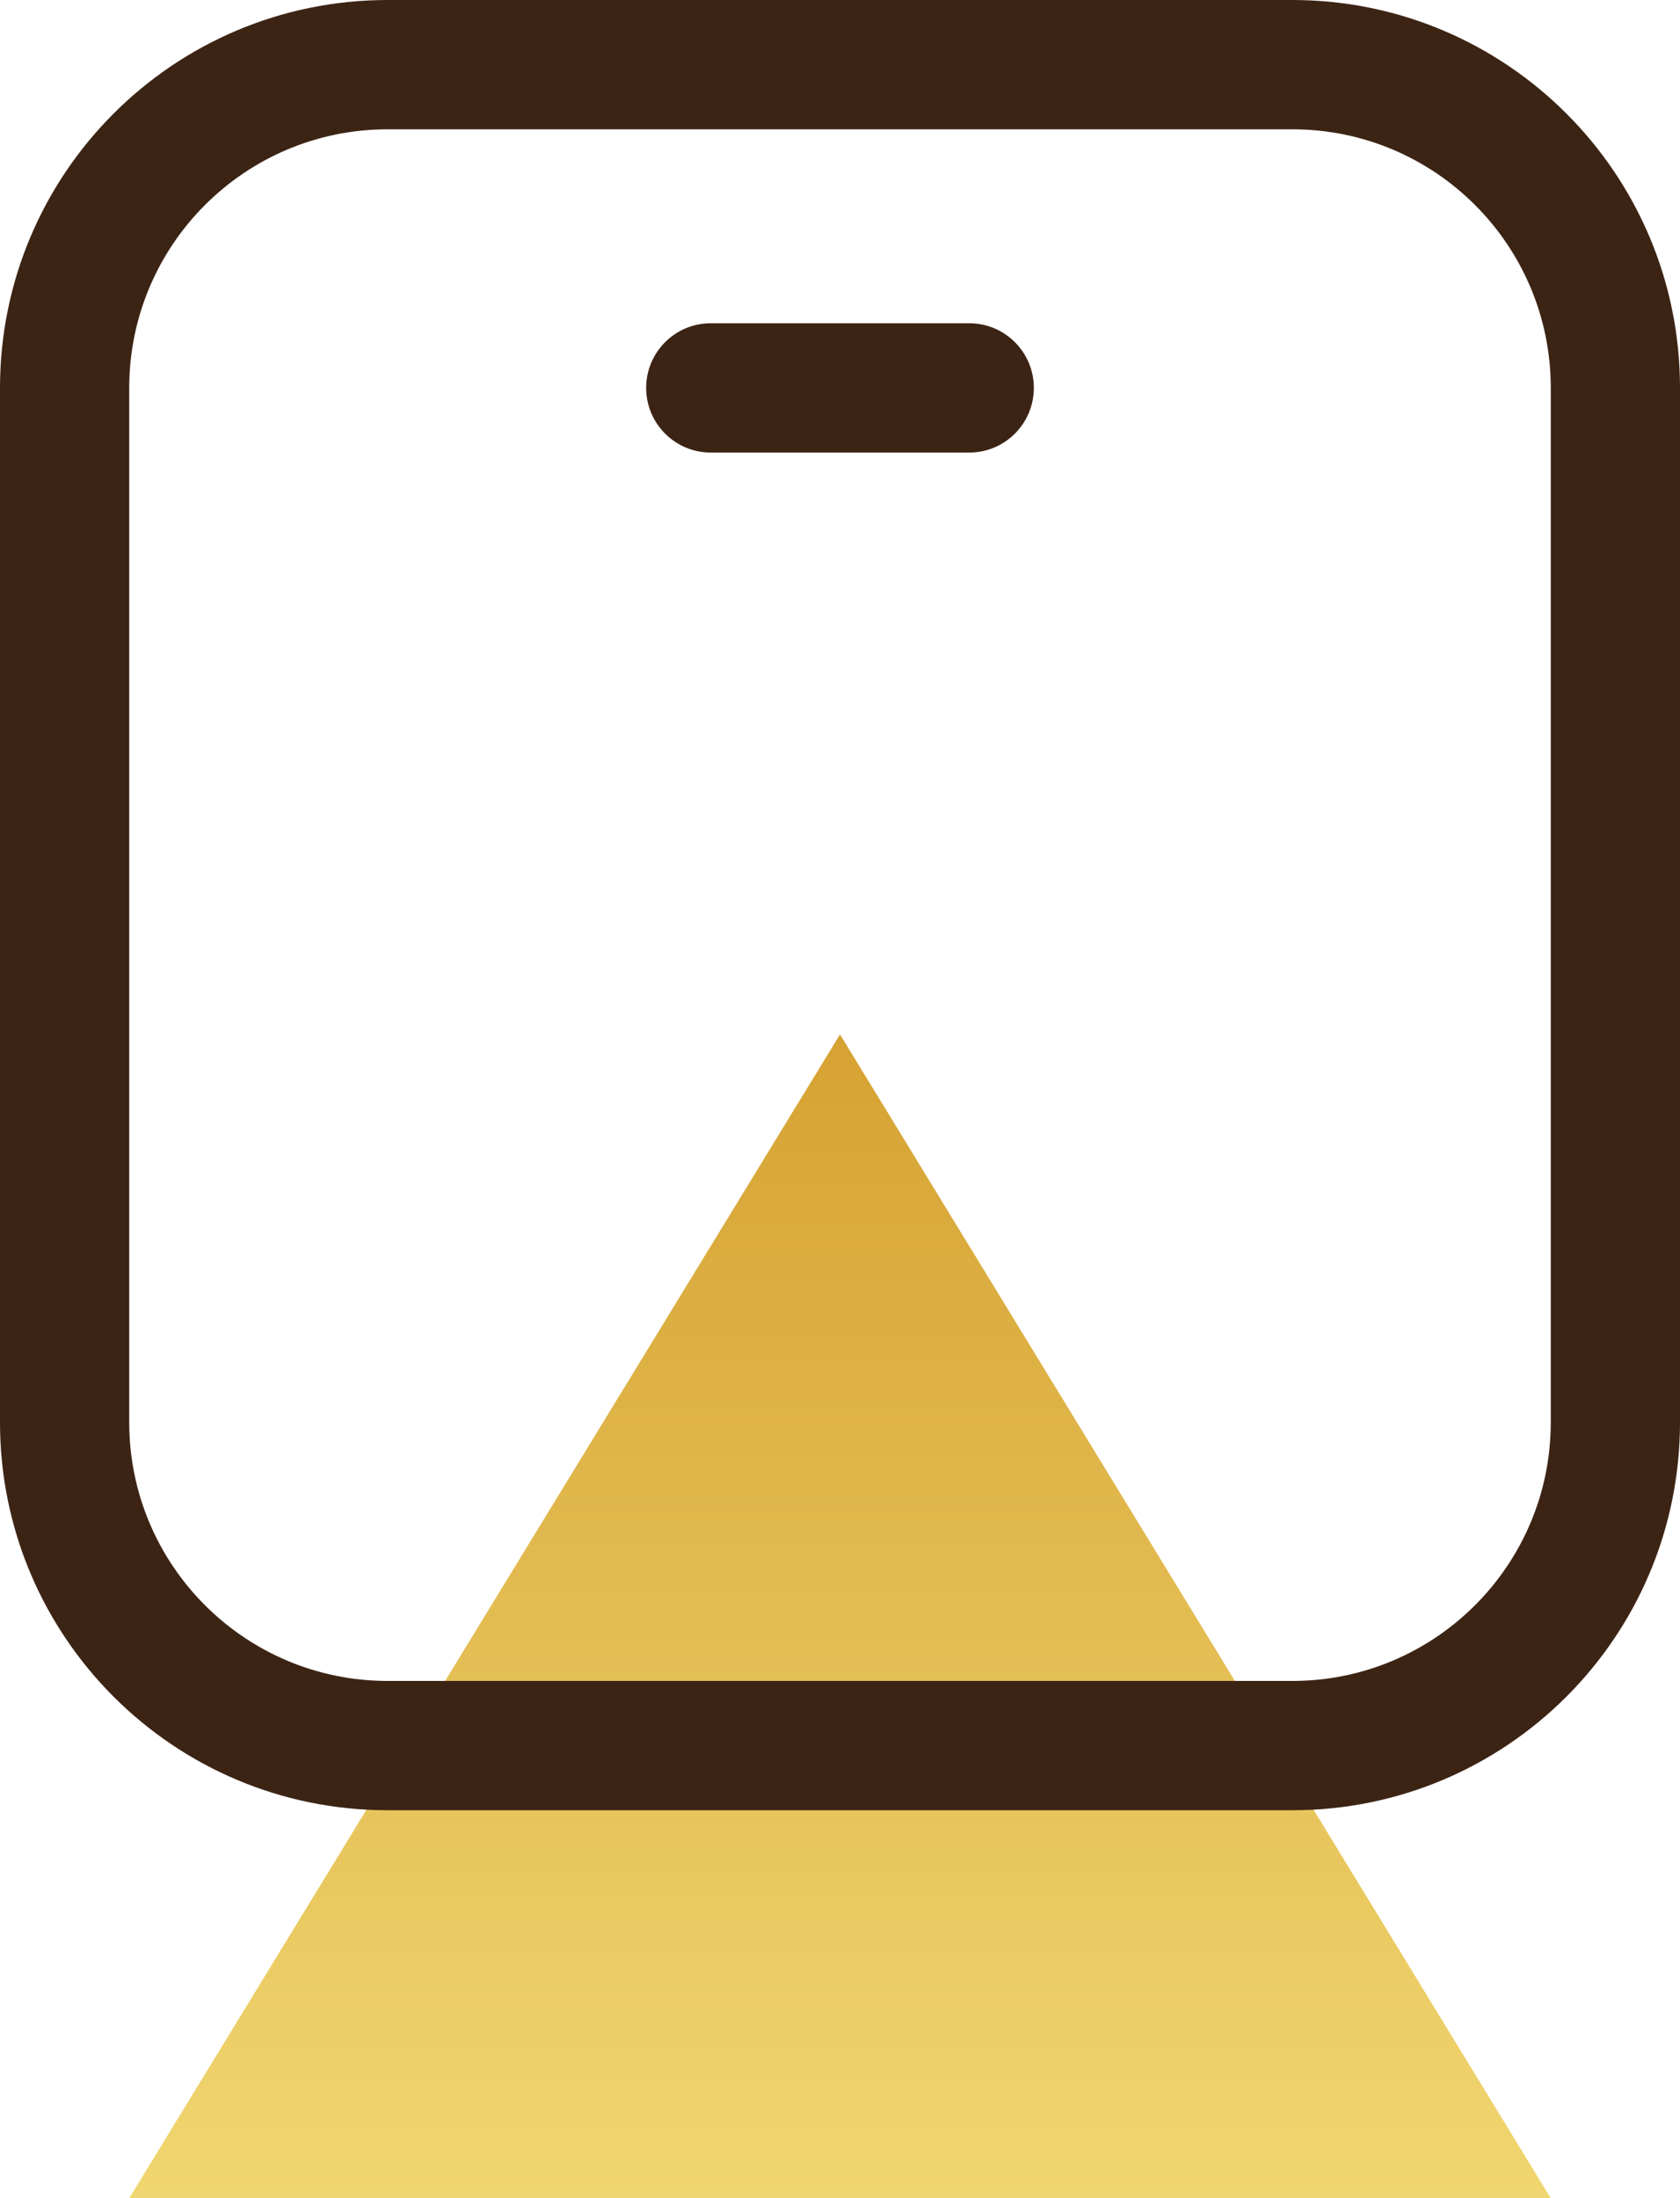
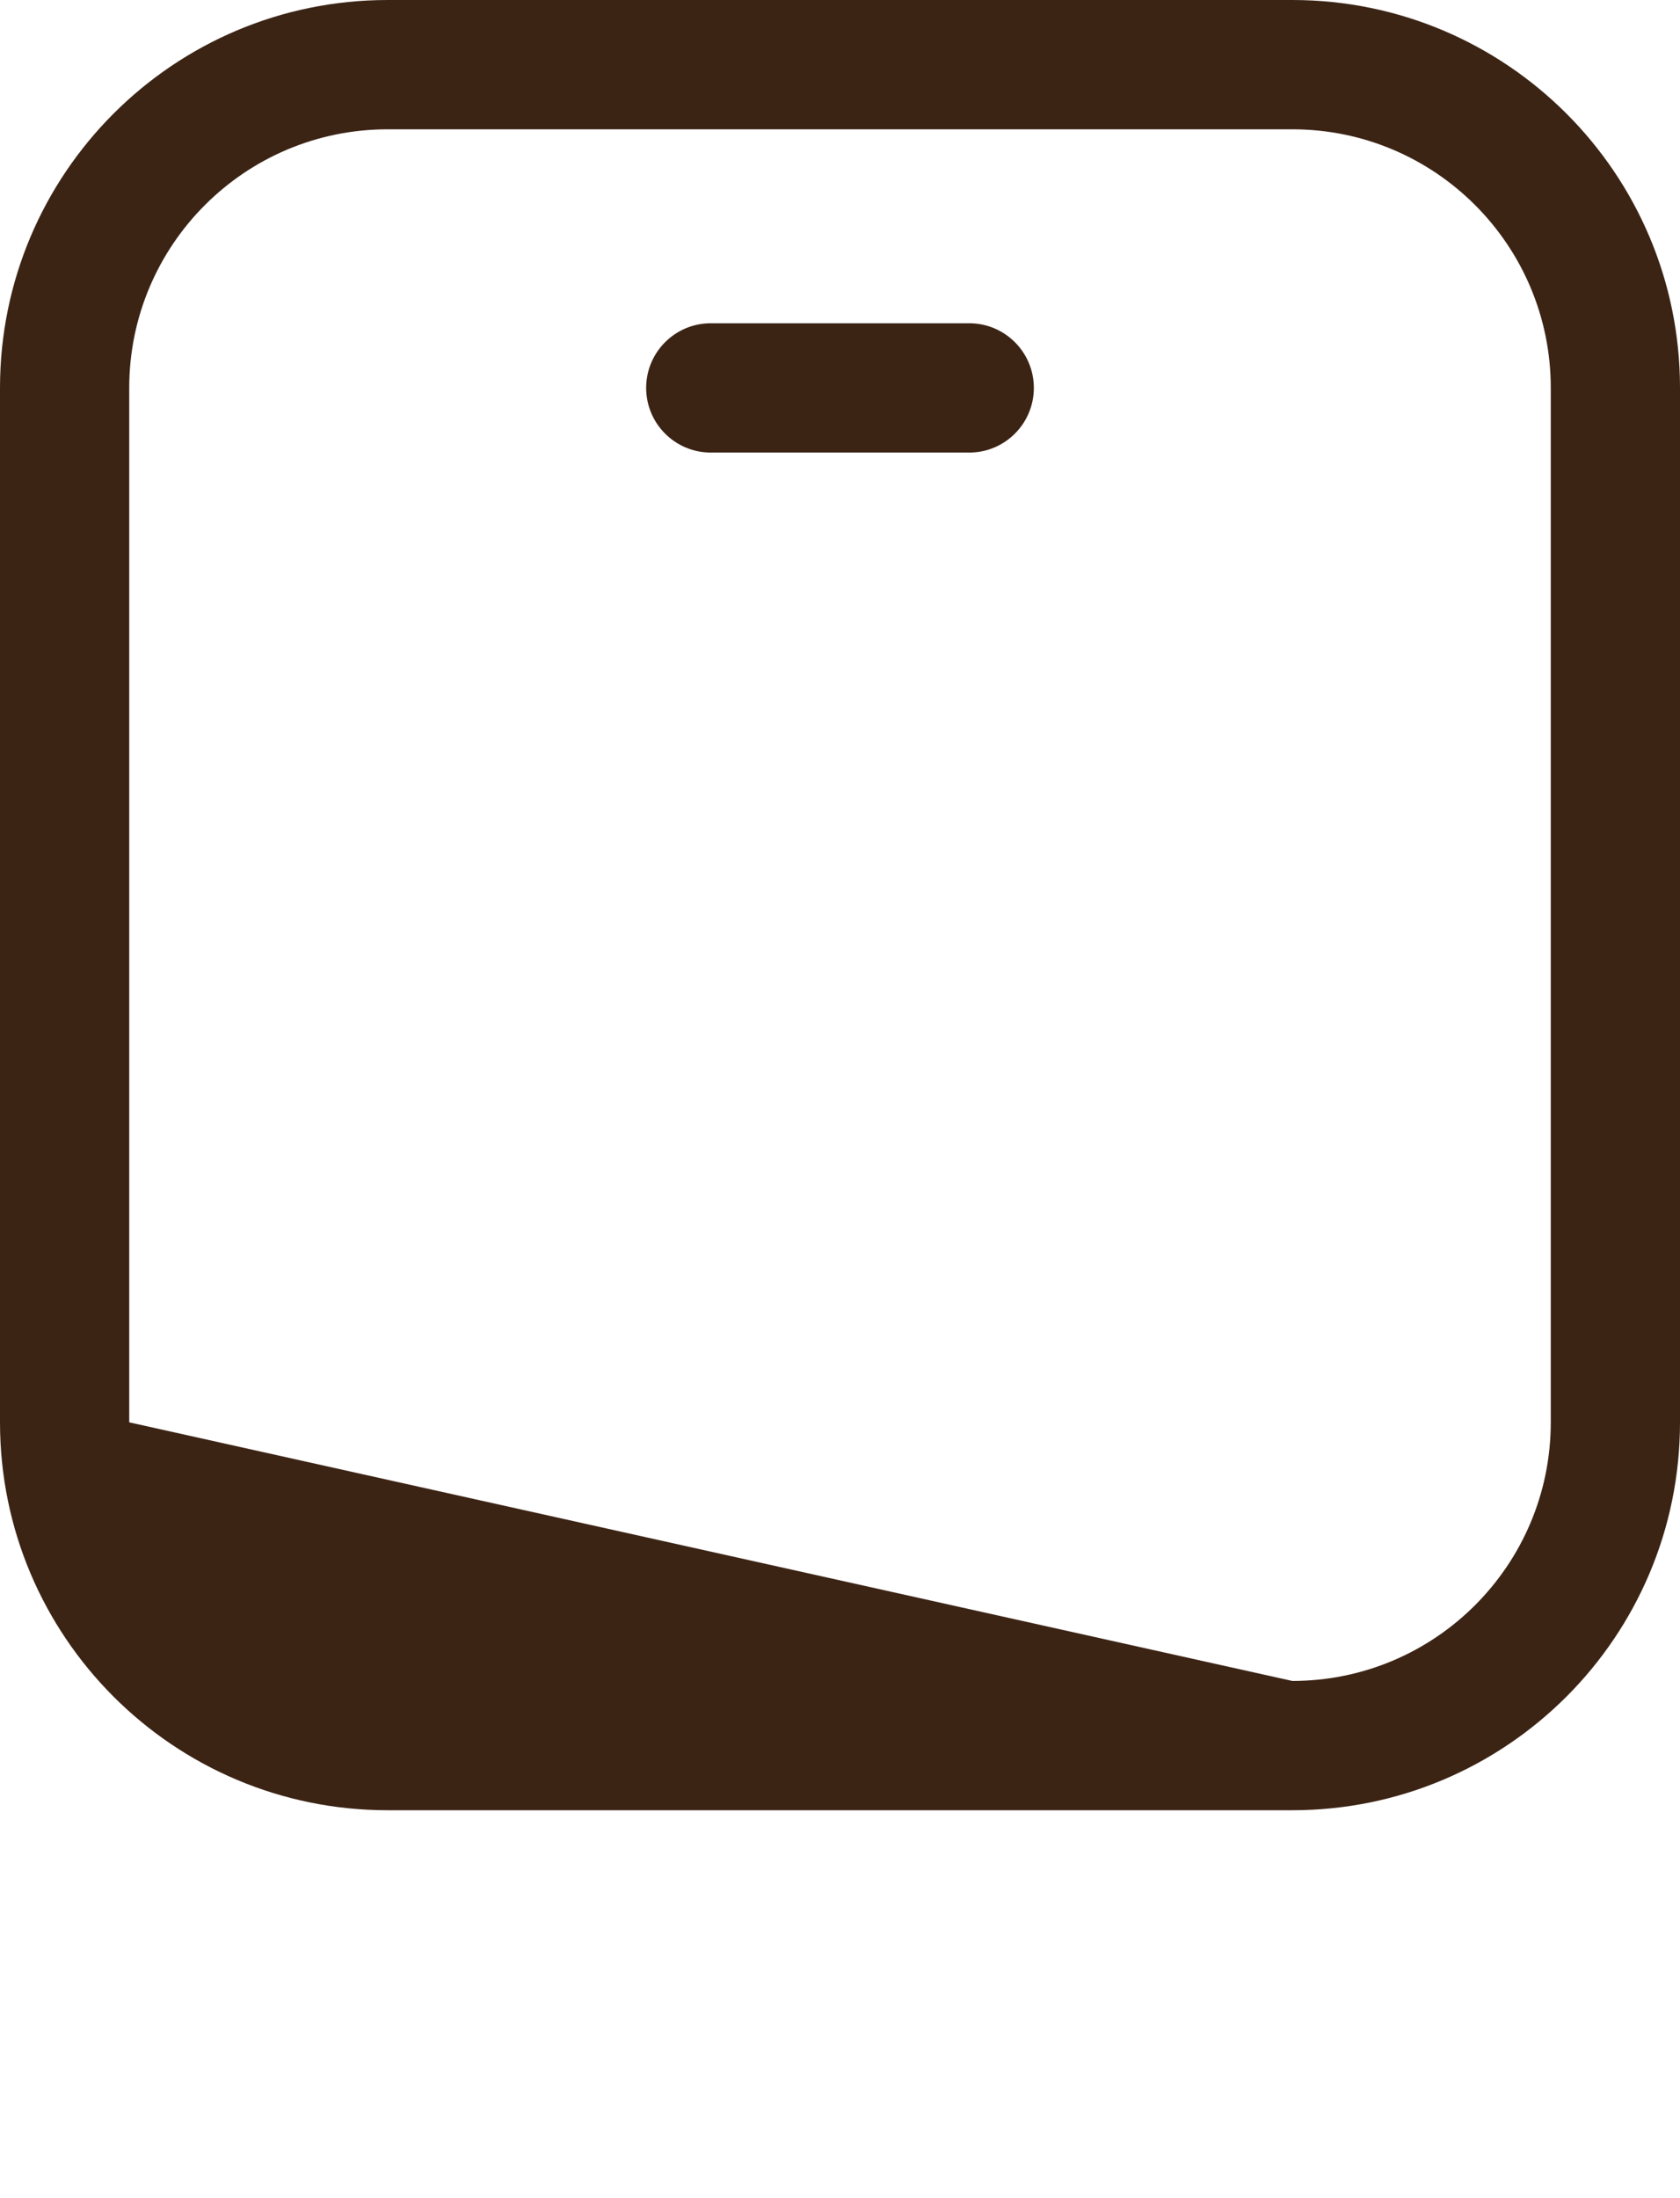
<svg xmlns="http://www.w3.org/2000/svg" width="26px" height="34px" viewBox="0 0 26 34">
  <title>transportation</title>
  <desc>Created with Sketch.</desc>
  <defs>
    <linearGradient x1="50%" y1="0%" x2="50%" y2="100%" id="linearGradient-1">
      <stop stop-color="#D6A233" offset="0%" />
      <stop stop-color="#F0D670" offset="100%" />
    </linearGradient>
  </defs>
  <g id="Page-1" stroke="none" stroke-width="1" fill="none" fill-rule="evenodd">
    <g id="all_icon" transform="translate(-767, -123)">
      <g id="transportation" transform="translate(767, 123)">
-         <polygon id="Triangle" fill="url(#linearGradient-1)" points="13 16 24 34 2 34" />
-         <path d="M6,0 L20,0 C23.314,0 26,2.686 26,6 L26,22 C26,25.314 23.314,28 20,28 L6,28 C2.686,28 0,25.314 0,22 L0,6 C0,2.686 2.686,0 6,0 Z M6,2 C3.791,2 2,3.791 2,6 L2,22 C2,24.209 3.791,26 6,26 L20,26 C22.209,26 24,24.209 24,22 L24,6 C24,3.791 22.209,2 20,2 L6,2 Z M11,5 L15,5 C15.552,5 16,5.448 16,6 C16,6.552 15.552,7 15,7 L11,7 C10.448,7 10,6.552 10,6 C10,5.448 10.448,5 11,5 Z" id="Combined-Shape" fill="#3C2415" fill-rule="nonzero" />
+         <path d="M6,0 L20,0 C23.314,0 26,2.686 26,6 L26,22 C26,25.314 23.314,28 20,28 L6,28 C2.686,28 0,25.314 0,22 L0,6 C0,2.686 2.686,0 6,0 Z M6,2 C3.791,2 2,3.791 2,6 L2,22 L20,26 C22.209,26 24,24.209 24,22 L24,6 C24,3.791 22.209,2 20,2 L6,2 Z M11,5 L15,5 C15.552,5 16,5.448 16,6 C16,6.552 15.552,7 15,7 L11,7 C10.448,7 10,6.552 10,6 C10,5.448 10.448,5 11,5 Z" id="Combined-Shape" fill="#3C2415" fill-rule="nonzero" />
      </g>
    </g>
  </g>
</svg>